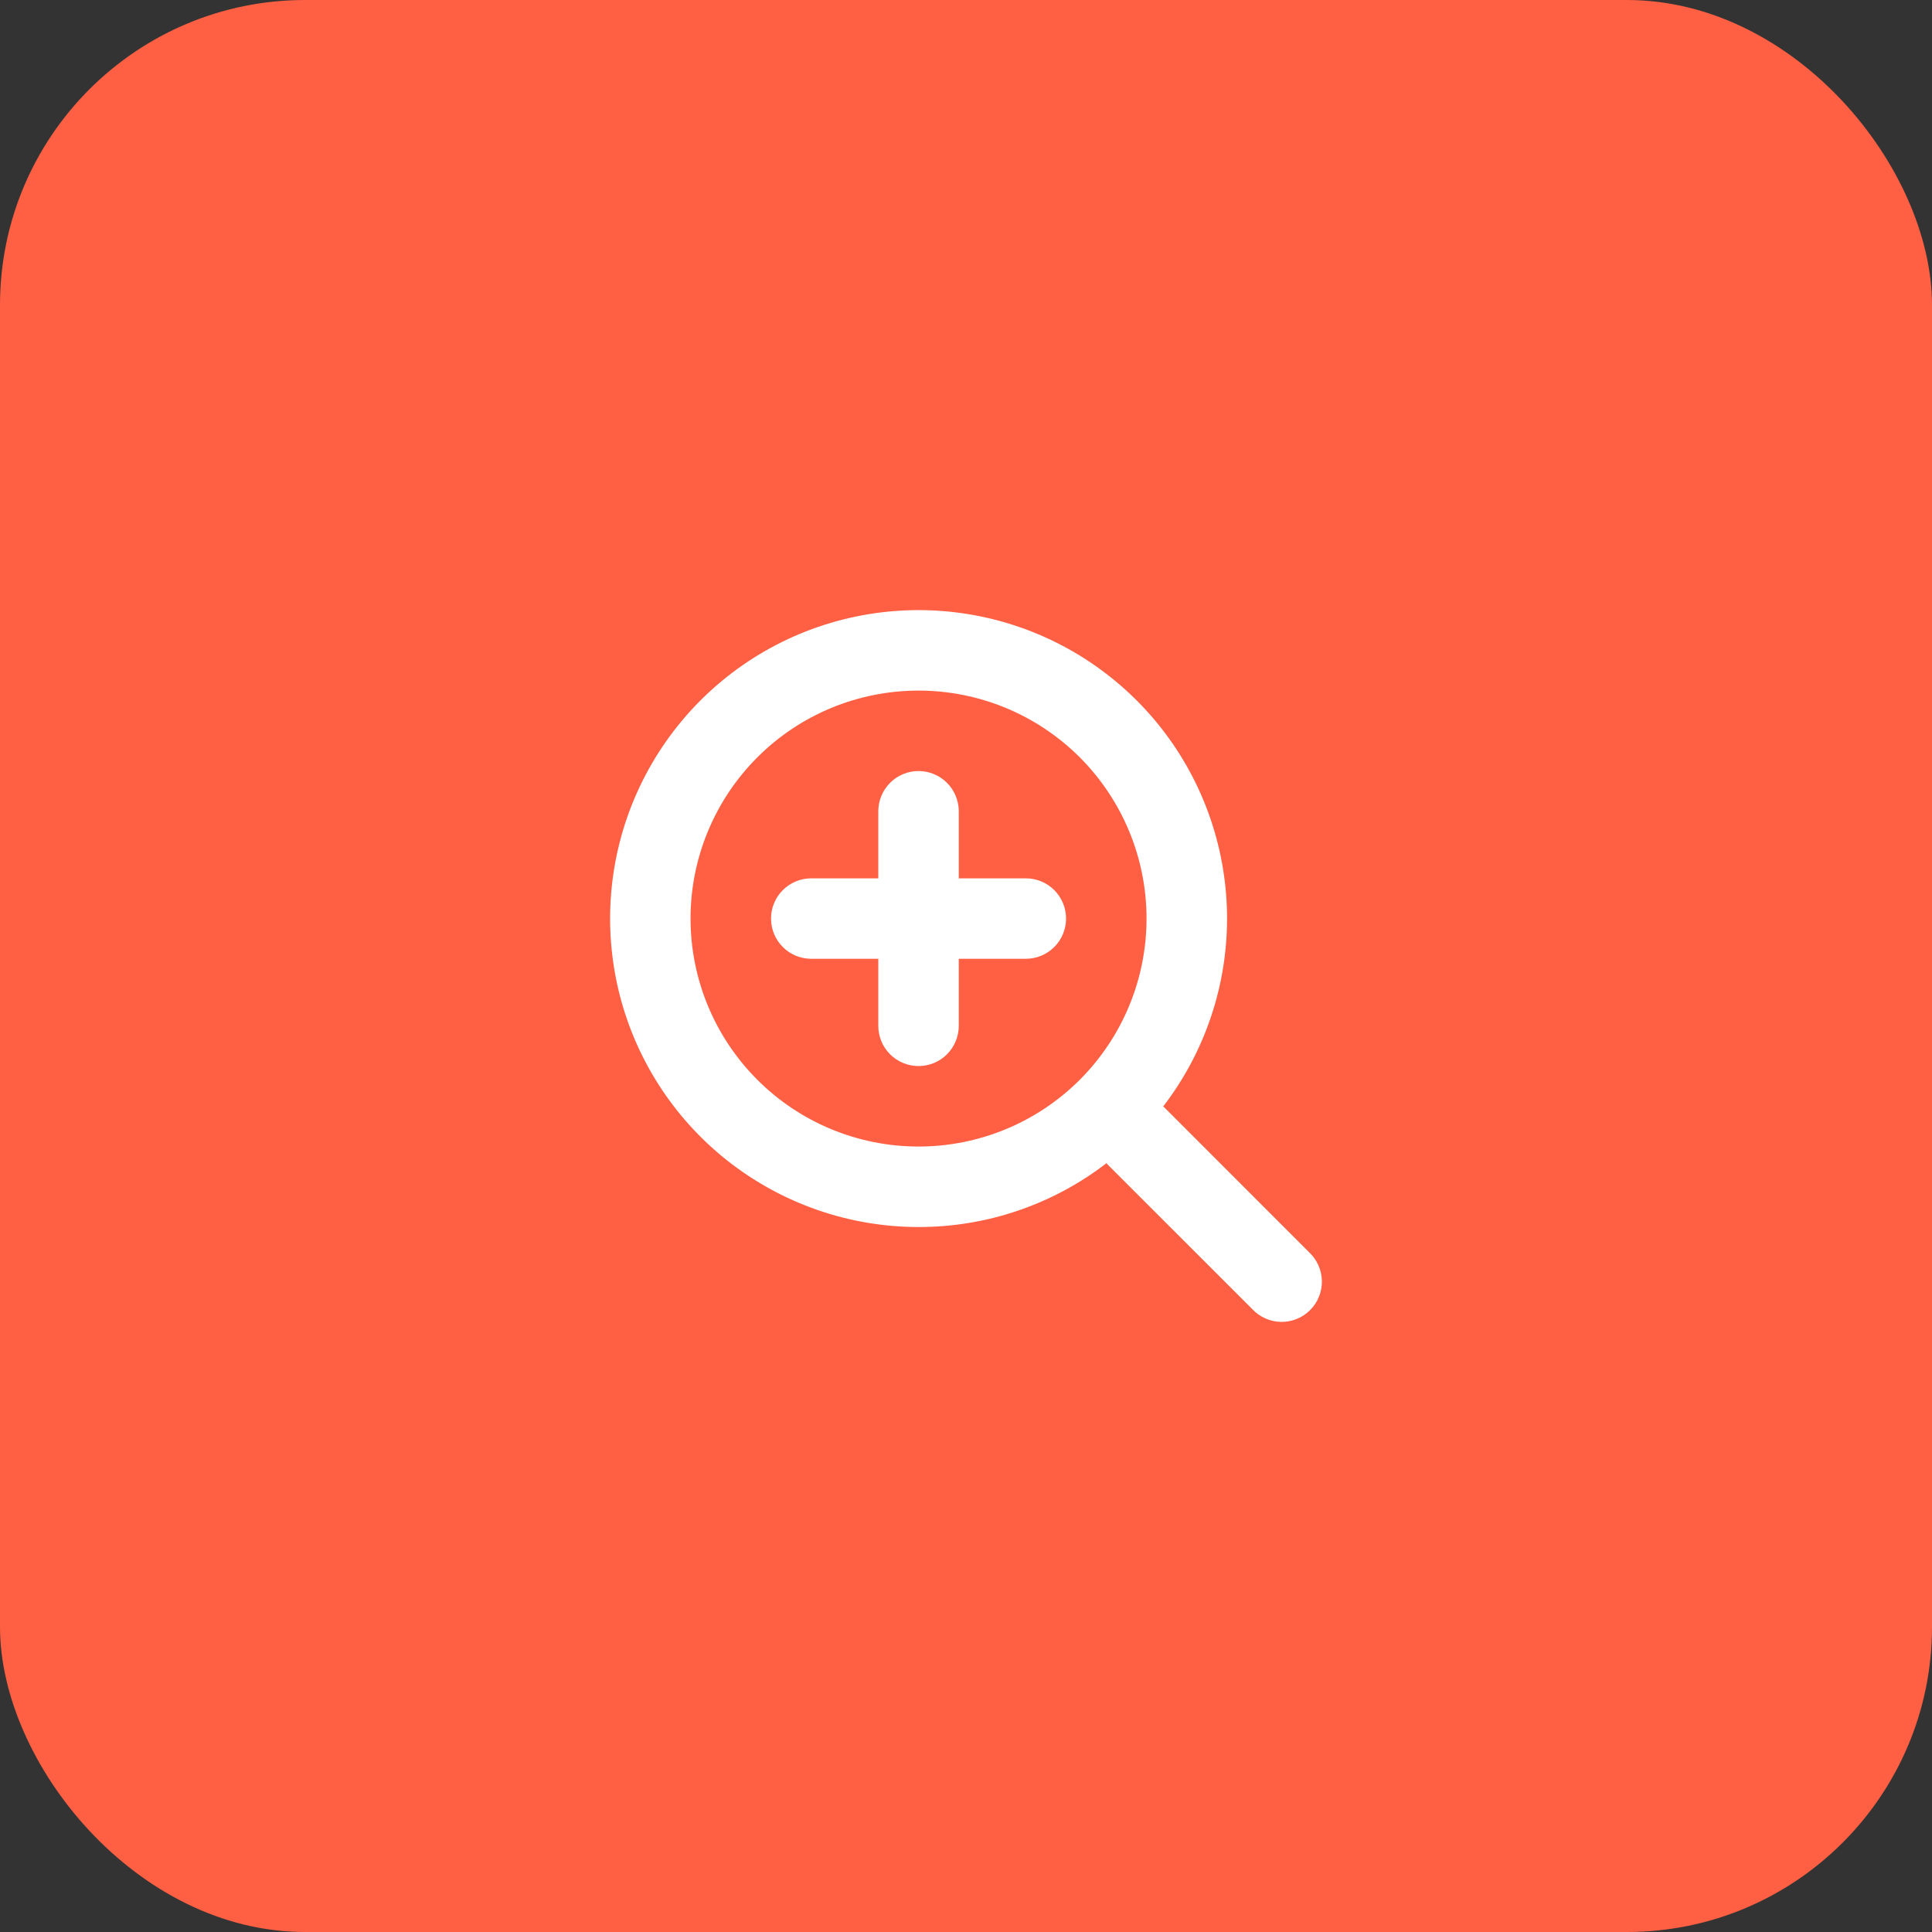
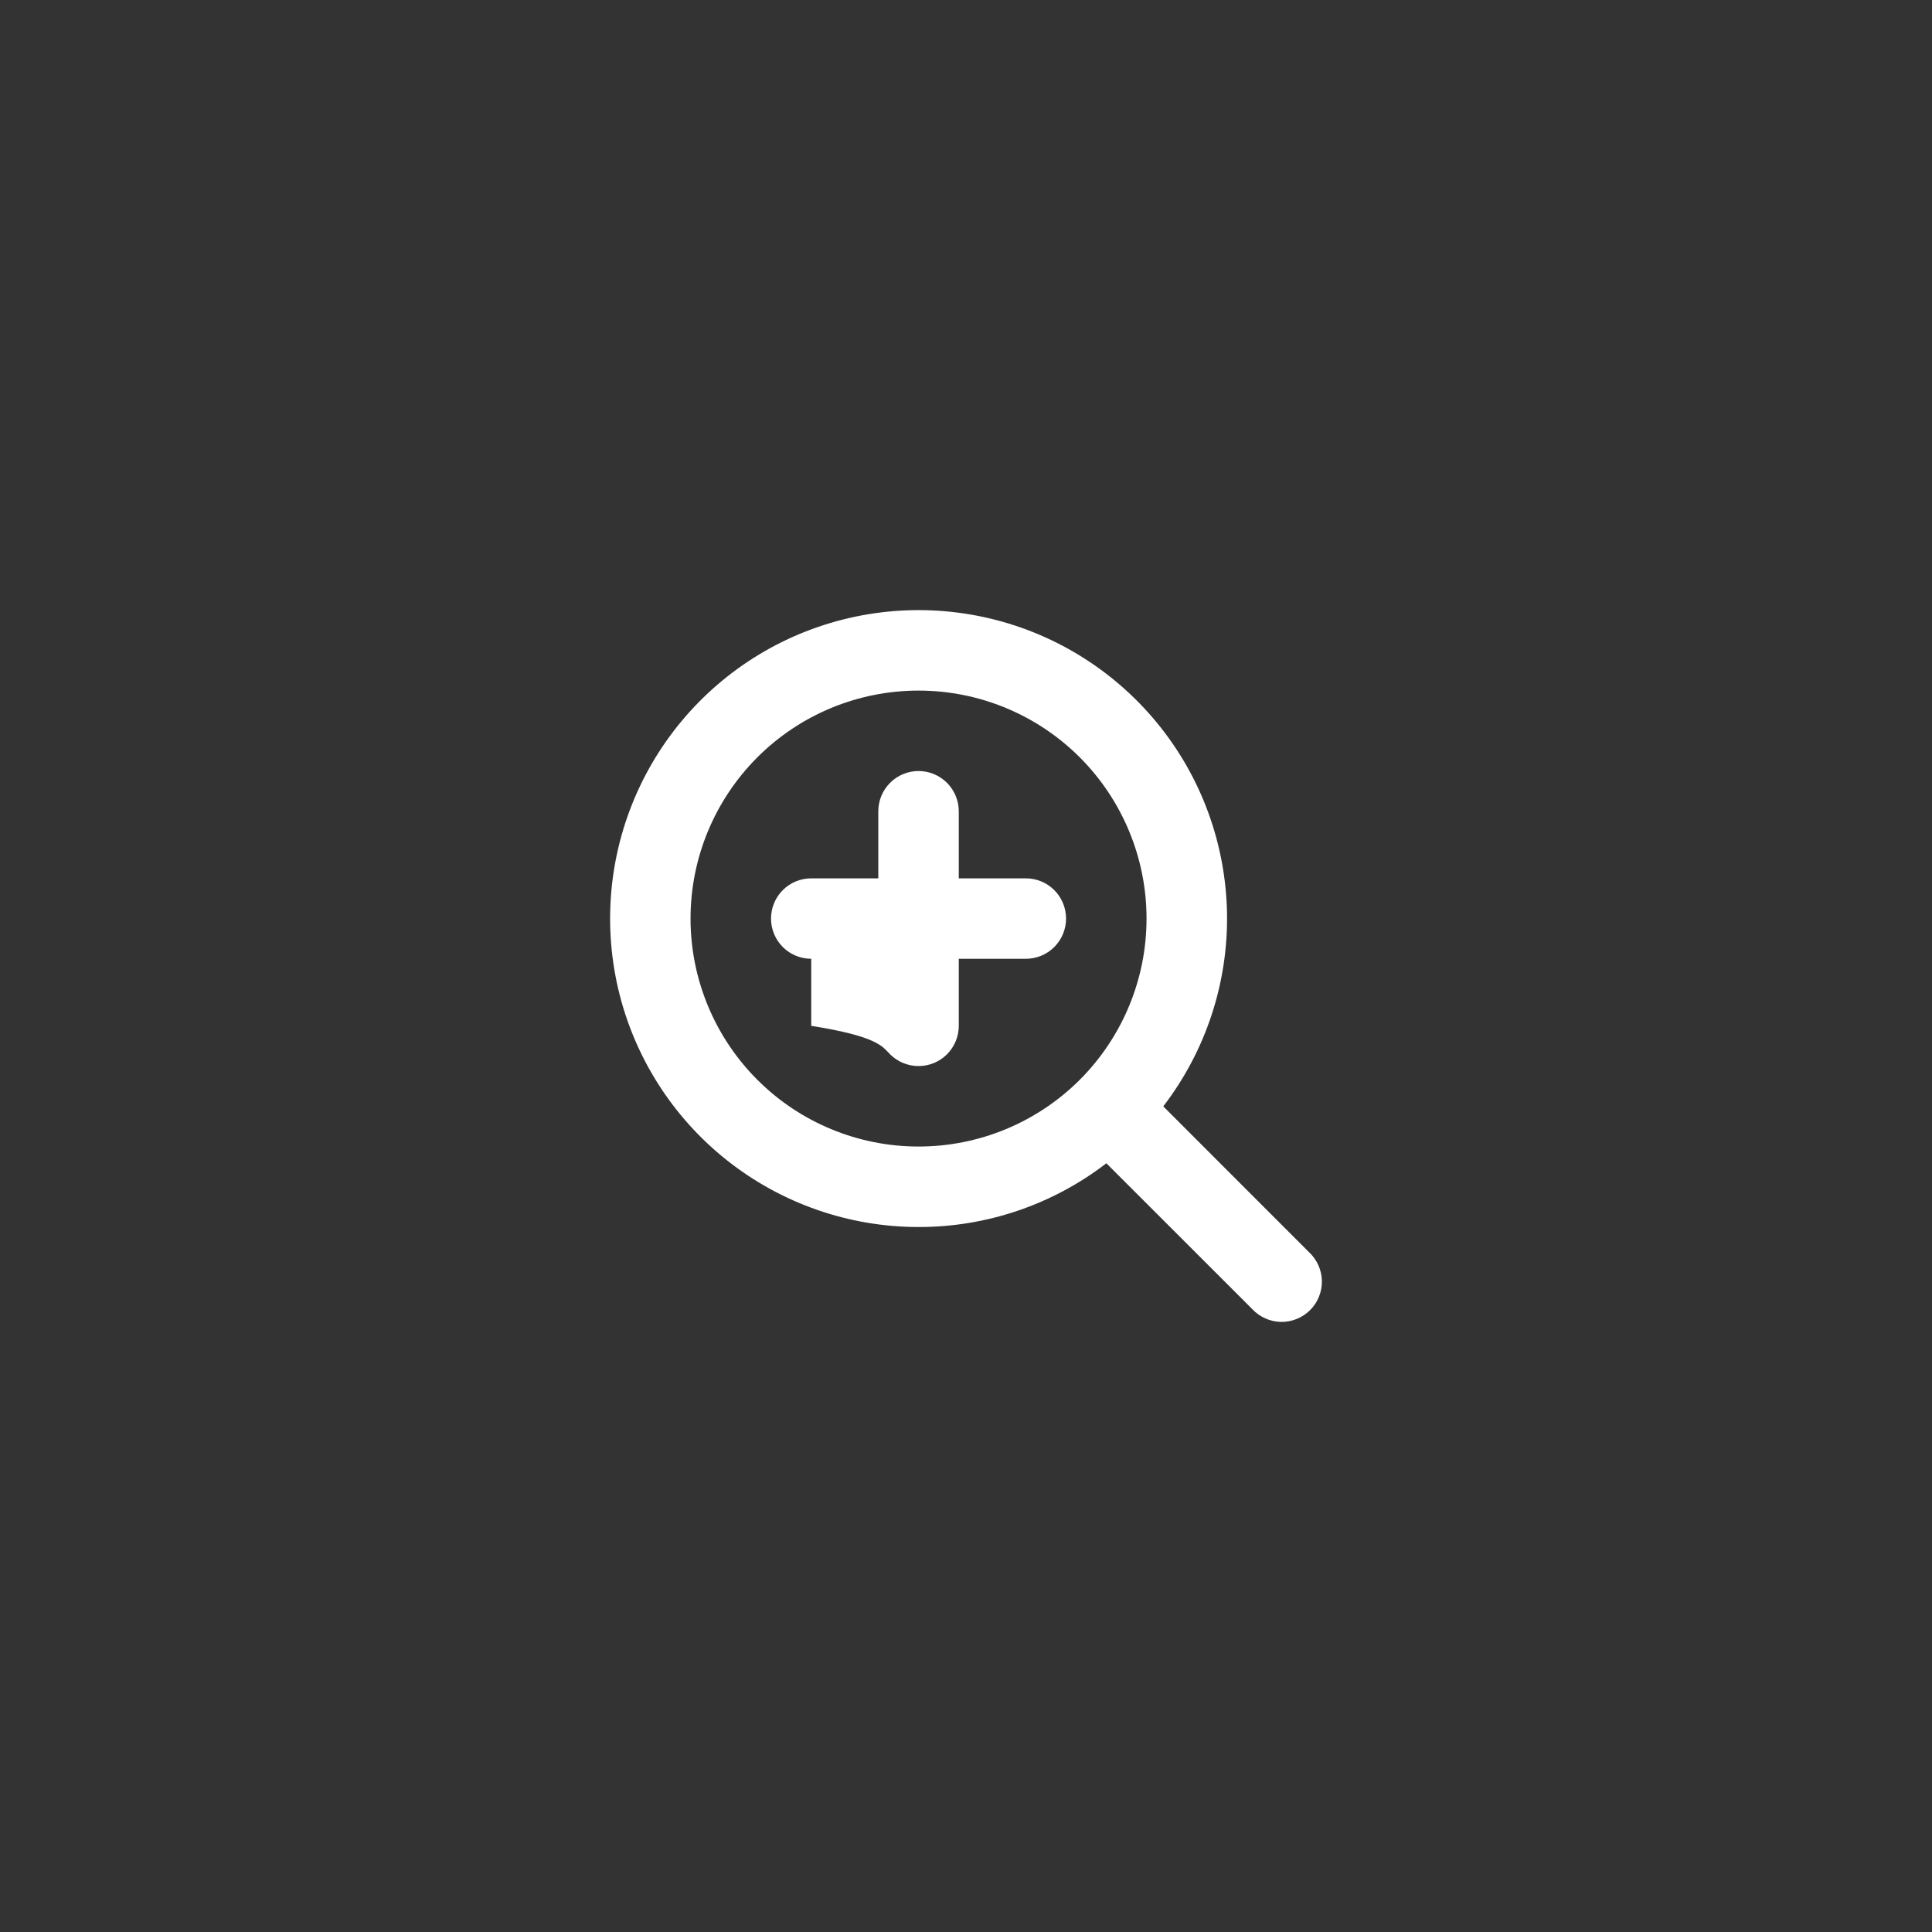
<svg xmlns="http://www.w3.org/2000/svg" width="38" height="38" viewBox="0 0 38 38" fill="none">
  <rect x="0" y="0" width="38" height="38" fill="#333333" stroke="none" />
  <g data-figma-bg-blur-radius="13.3333">
-     <rect width="38" height="38" rx="6" fill="#FF5F43" />
-     <path fill-rule="evenodd" clip-rule="evenodd" d="M18.067 22.551C19.256 22.551 20.396 22.079 21.238 21.238C22.078 20.397 22.551 19.256 22.551 18.067C22.551 16.878 22.078 15.737 21.238 14.896C20.396 14.055 19.256 13.583 18.067 13.583C16.877 13.583 15.736 14.055 14.896 14.896C14.055 15.737 13.582 16.878 13.582 18.067C13.582 19.256 14.055 20.397 14.896 21.238C15.736 22.079 16.877 22.551 18.067 22.551ZM18.067 24.134C19.403 24.136 20.702 23.695 21.761 22.88L24.63 25.748C24.702 25.826 24.79 25.888 24.887 25.931C24.984 25.975 25.088 25.998 25.195 26C25.301 26.002 25.407 25.982 25.505 25.942C25.604 25.903 25.693 25.843 25.768 25.768C25.843 25.693 25.903 25.604 25.942 25.505C25.982 25.407 26.002 25.301 26 25.195C25.998 25.088 25.975 24.984 25.931 24.887C25.888 24.79 25.826 24.702 25.748 24.63L22.88 21.761C23.714 20.674 24.156 19.338 24.134 17.968C24.111 16.599 23.627 15.277 22.758 14.219C21.889 13.16 20.688 12.426 19.349 12.137C18.01 11.848 16.613 12.02 15.384 12.625C14.156 13.231 13.169 14.234 12.583 15.472C11.997 16.71 11.848 18.11 12.158 19.444C12.469 20.778 13.222 21.967 14.295 22.819C15.368 23.67 16.697 24.134 18.067 24.134ZM18.858 15.957C18.858 15.747 18.774 15.546 18.626 15.397C18.478 15.249 18.276 15.165 18.067 15.165C17.857 15.165 17.655 15.249 17.507 15.397C17.358 15.546 17.275 15.747 17.275 15.957V17.276H15.956C15.746 17.276 15.545 17.359 15.397 17.507C15.248 17.656 15.165 17.857 15.165 18.067C15.165 18.277 15.248 18.478 15.397 18.627C15.545 18.775 15.746 18.858 15.956 18.858H17.275V20.177C17.275 20.387 17.358 20.588 17.507 20.737C17.655 20.885 17.857 20.968 18.067 20.968C18.276 20.968 18.478 20.885 18.626 20.737C18.774 20.588 18.858 20.387 18.858 20.177V18.858H20.177C20.387 18.858 20.588 18.775 20.736 18.627C20.885 18.478 20.968 18.277 20.968 18.067C20.968 17.857 20.885 17.656 20.736 17.507C20.588 17.359 20.387 17.276 20.177 17.276H18.858V15.957Z" fill="white" />
+     <path fill-rule="evenodd" clip-rule="evenodd" d="M18.067 22.551C19.256 22.551 20.396 22.079 21.238 21.238C22.078 20.397 22.551 19.256 22.551 18.067C22.551 16.878 22.078 15.737 21.238 14.896C20.396 14.055 19.256 13.583 18.067 13.583C16.877 13.583 15.736 14.055 14.896 14.896C14.055 15.737 13.582 16.878 13.582 18.067C13.582 19.256 14.055 20.397 14.896 21.238C15.736 22.079 16.877 22.551 18.067 22.551ZM18.067 24.134C19.403 24.136 20.702 23.695 21.761 22.88L24.63 25.748C24.702 25.826 24.79 25.888 24.887 25.931C24.984 25.975 25.088 25.998 25.195 26C25.301 26.002 25.407 25.982 25.505 25.942C25.604 25.903 25.693 25.843 25.768 25.768C25.843 25.693 25.903 25.604 25.942 25.505C25.982 25.407 26.002 25.301 26 25.195C25.998 25.088 25.975 24.984 25.931 24.887C25.888 24.79 25.826 24.702 25.748 24.63L22.88 21.761C23.714 20.674 24.156 19.338 24.134 17.968C24.111 16.599 23.627 15.277 22.758 14.219C21.889 13.16 20.688 12.426 19.349 12.137C18.01 11.848 16.613 12.02 15.384 12.625C14.156 13.231 13.169 14.234 12.583 15.472C11.997 16.71 11.848 18.11 12.158 19.444C12.469 20.778 13.222 21.967 14.295 22.819C15.368 23.67 16.697 24.134 18.067 24.134ZM18.858 15.957C18.858 15.747 18.774 15.546 18.626 15.397C18.478 15.249 18.276 15.165 18.067 15.165C17.857 15.165 17.655 15.249 17.507 15.397C17.358 15.546 17.275 15.747 17.275 15.957V17.276H15.956C15.746 17.276 15.545 17.359 15.397 17.507C15.248 17.656 15.165 17.857 15.165 18.067C15.165 18.277 15.248 18.478 15.397 18.627C15.545 18.775 15.746 18.858 15.956 18.858V20.177C17.275 20.387 17.358 20.588 17.507 20.737C17.655 20.885 17.857 20.968 18.067 20.968C18.276 20.968 18.478 20.885 18.626 20.737C18.774 20.588 18.858 20.387 18.858 20.177V18.858H20.177C20.387 18.858 20.588 18.775 20.736 18.627C20.885 18.478 20.968 18.277 20.968 18.067C20.968 17.857 20.885 17.656 20.736 17.507C20.588 17.359 20.387 17.276 20.177 17.276H18.858V15.957Z" fill="white" />
  </g>
  <defs>
    <clipPath id="bgblur_0_321_4463_clip_path" transform="translate(13.333 13.333)">
      <rect width="38" height="38" rx="6" />
    </clipPath>
  </defs>
</svg>